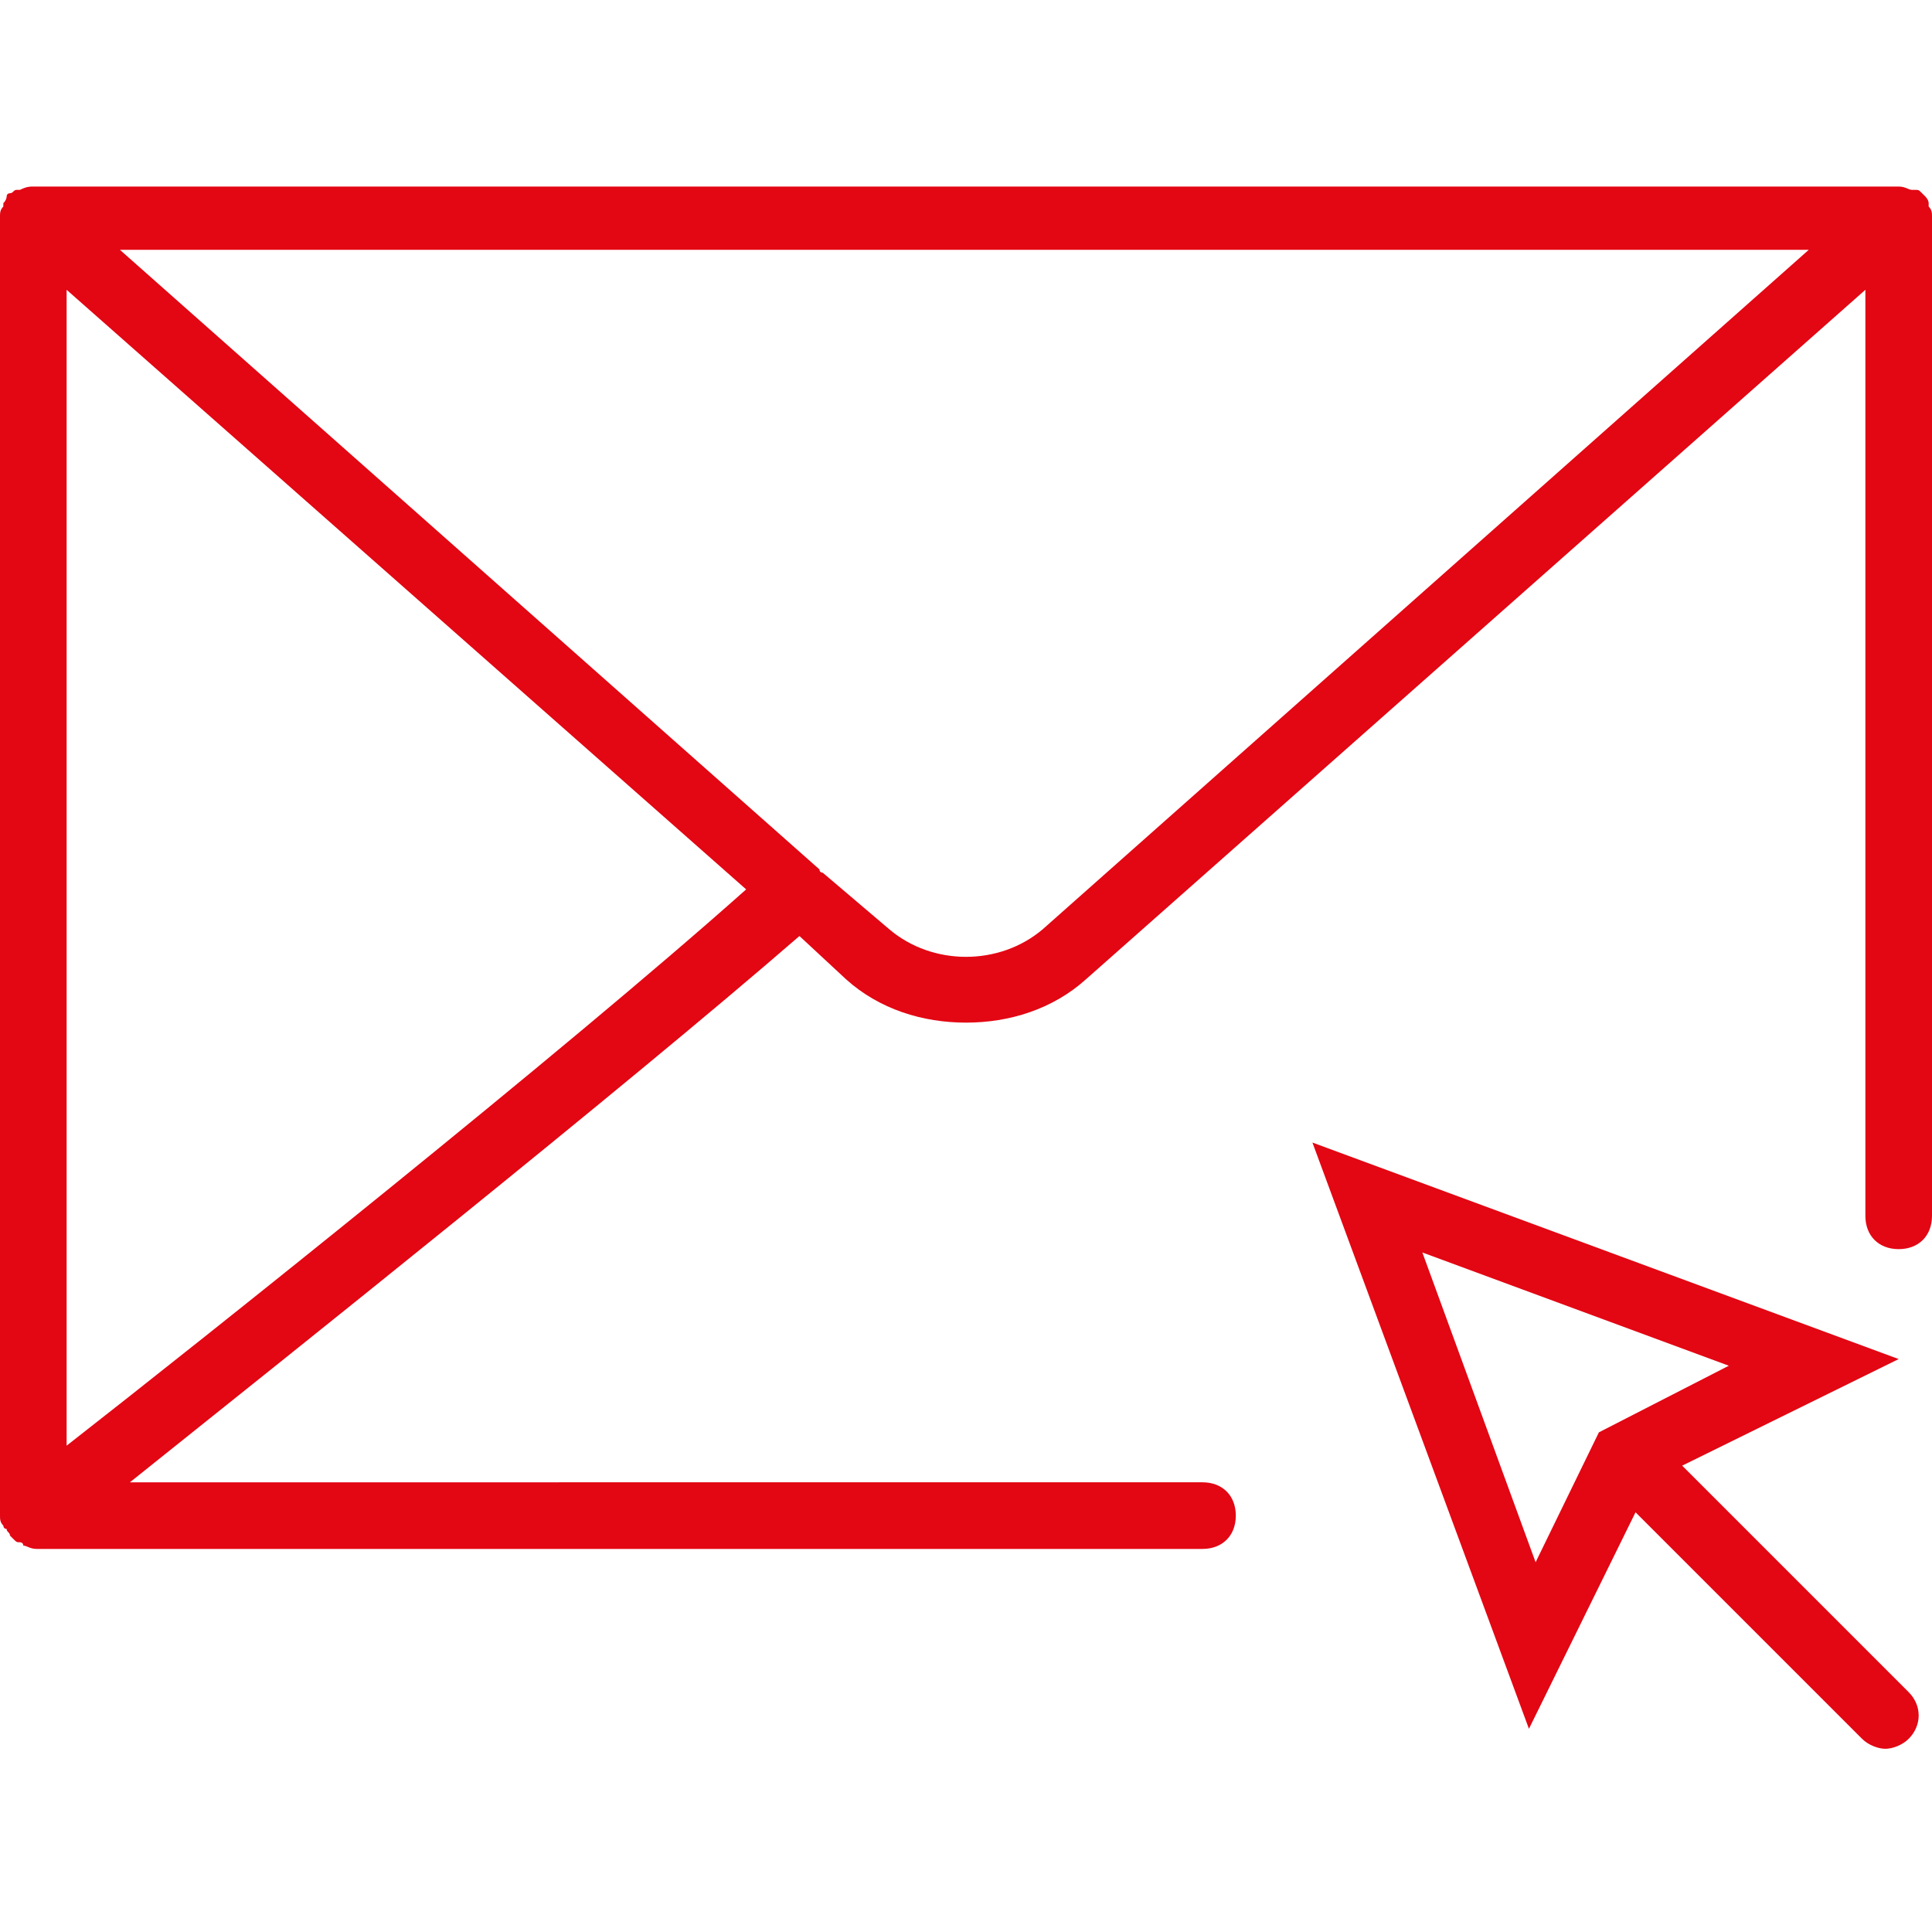
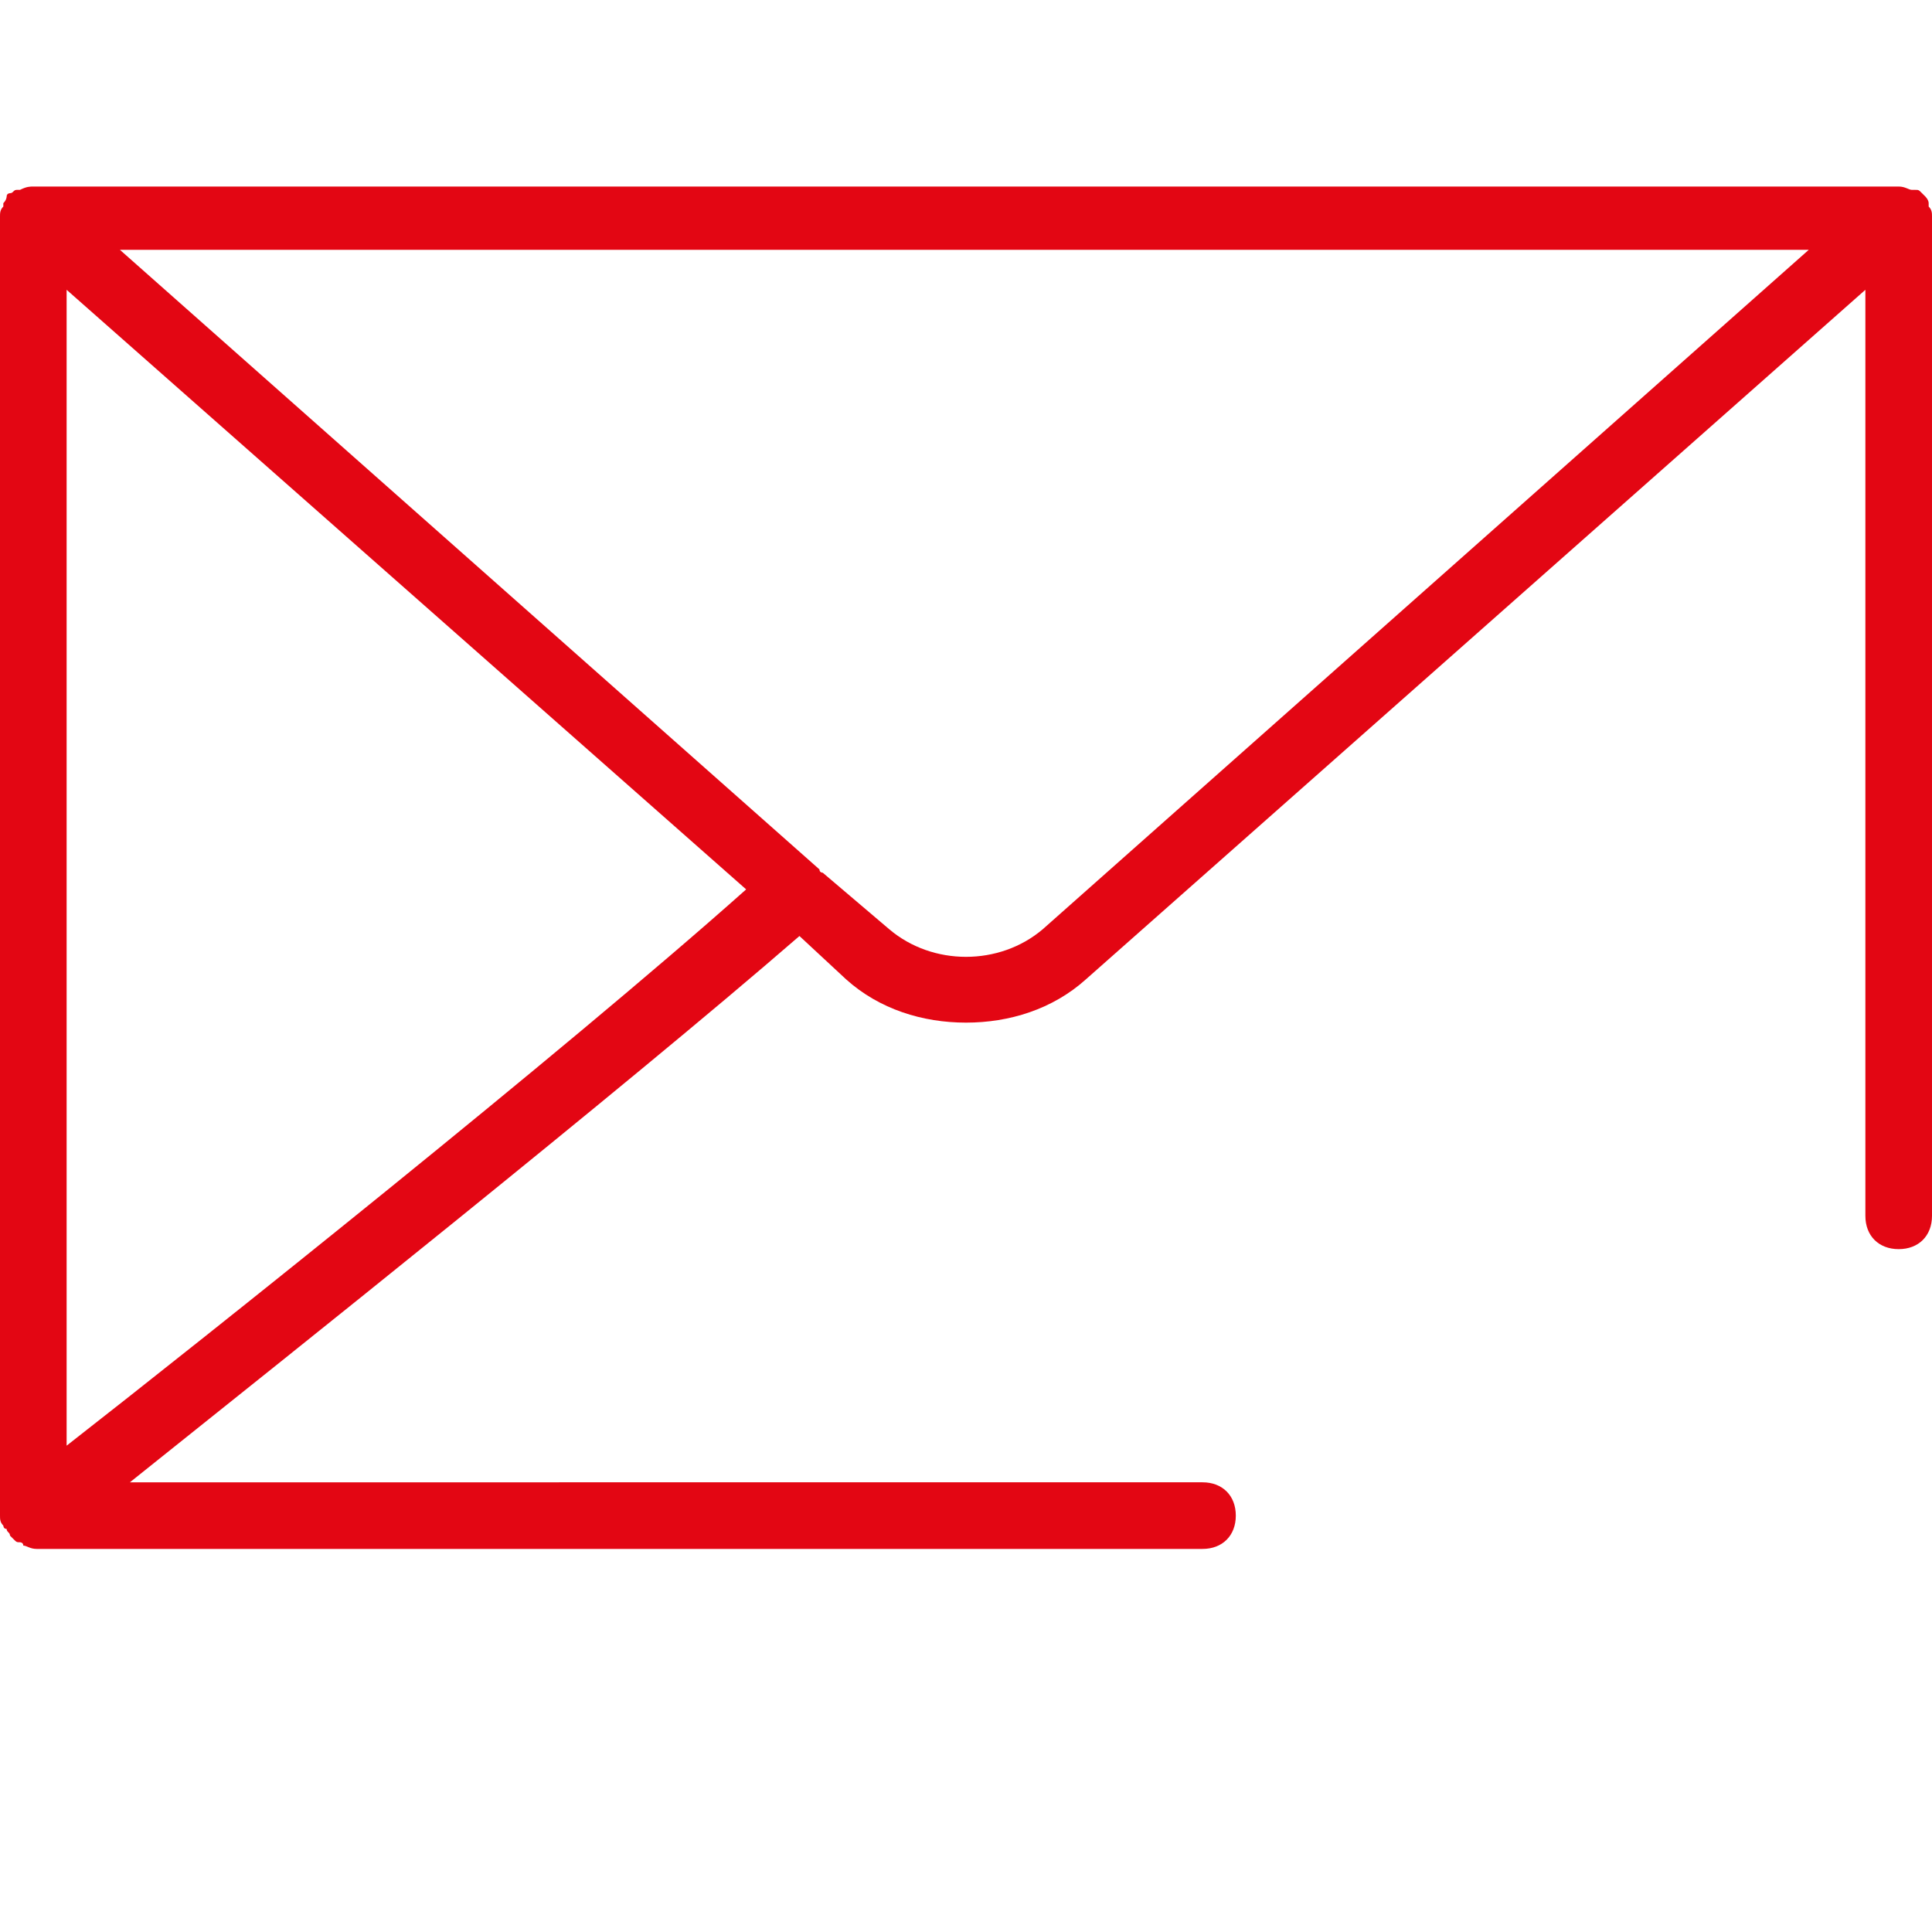
<svg xmlns="http://www.w3.org/2000/svg" version="1.1" id="Capa_1" x="0px" y="0px" viewBox="0 0 58 58" style="enable-background:new 0 0 58 58;" xml:space="preserve">
  <style type="text/css"> .st0{fill:#E30613;} </style>
  <g>
-     <path class="st0" d="M50.5,44l6.5-3.2l-17.6-6.5l6.5,17.6l3.2-6.5l6.8,6.8c0.2,0.2,0.5,0.3,0.7,0.3s0.5-0.1,0.7-0.3 c0.4-0.4,0.4-1,0-1.4L50.5,44z M42.7,37.6l9.2,3.4L48,43l-1.9,3.9L42.7,37.6z" />
    <path class="st0" d="M58,6.5c0-0.1,0-0.2-0.1-0.3c0,0,0,0,0,0c0,0,0,0,0-0.1c0-0.1-0.1-0.2-0.1-0.2c0,0-0.1-0.1-0.1-0.1 c-0.1-0.1-0.1-0.1-0.2-0.1c0,0-0.1,0-0.1,0c-0.1,0-0.2-0.1-0.4-0.1H1c-0.1,0-0.2,0-0.4,0.1c0,0-0.1,0-0.1,0c-0.1,0-0.1,0.1-0.2,0.1 c0,0-0.1,0-0.1,0.1C0.2,5.9,0.2,6,0.1,6.1c0,0,0,0,0,0.1c0,0,0,0,0,0C0,6.3,0,6.4,0,6.5c0,0,0,0,0,0v39c0,0,0,0,0,0 c0,0.1,0,0.2,0.1,0.3c0,0,0,0,0,0c0,0,0,0.1,0.1,0.1c0,0.1,0.1,0.1,0.1,0.2c0,0,0.1,0.1,0.1,0.1c0.1,0.1,0.1,0.1,0.2,0.1 c0,0,0.1,0,0.1,0.1c0.1,0,0.2,0.1,0.4,0.1h35c0.6,0,1-0.4,1-1s-0.4-1-1-1H3.9c4.5-3.6,14.8-11.8,20.1-16.4l1.4,1.3 c1,0.9,2.3,1.3,3.6,1.3c1.3,0,2.6-0.4,3.6-1.3L56,8.7v27.8c0,0.6,0.4,1,1,1s1-0.4,1-1L58,6.5C58,6.5,58,6.5,58,6.5z M2,43.4V8.7 l20.4,18C16.9,31.6,6.1,40.2,2,43.4z M31.3,27.9C30,29,28,29,26.7,27.9l-2-1.7c0,0,0,0,0,0c0,0-0.1,0-0.1-0.1L3.6,7.5h50.7 L31.3,27.9z" />
  </g>
</svg>